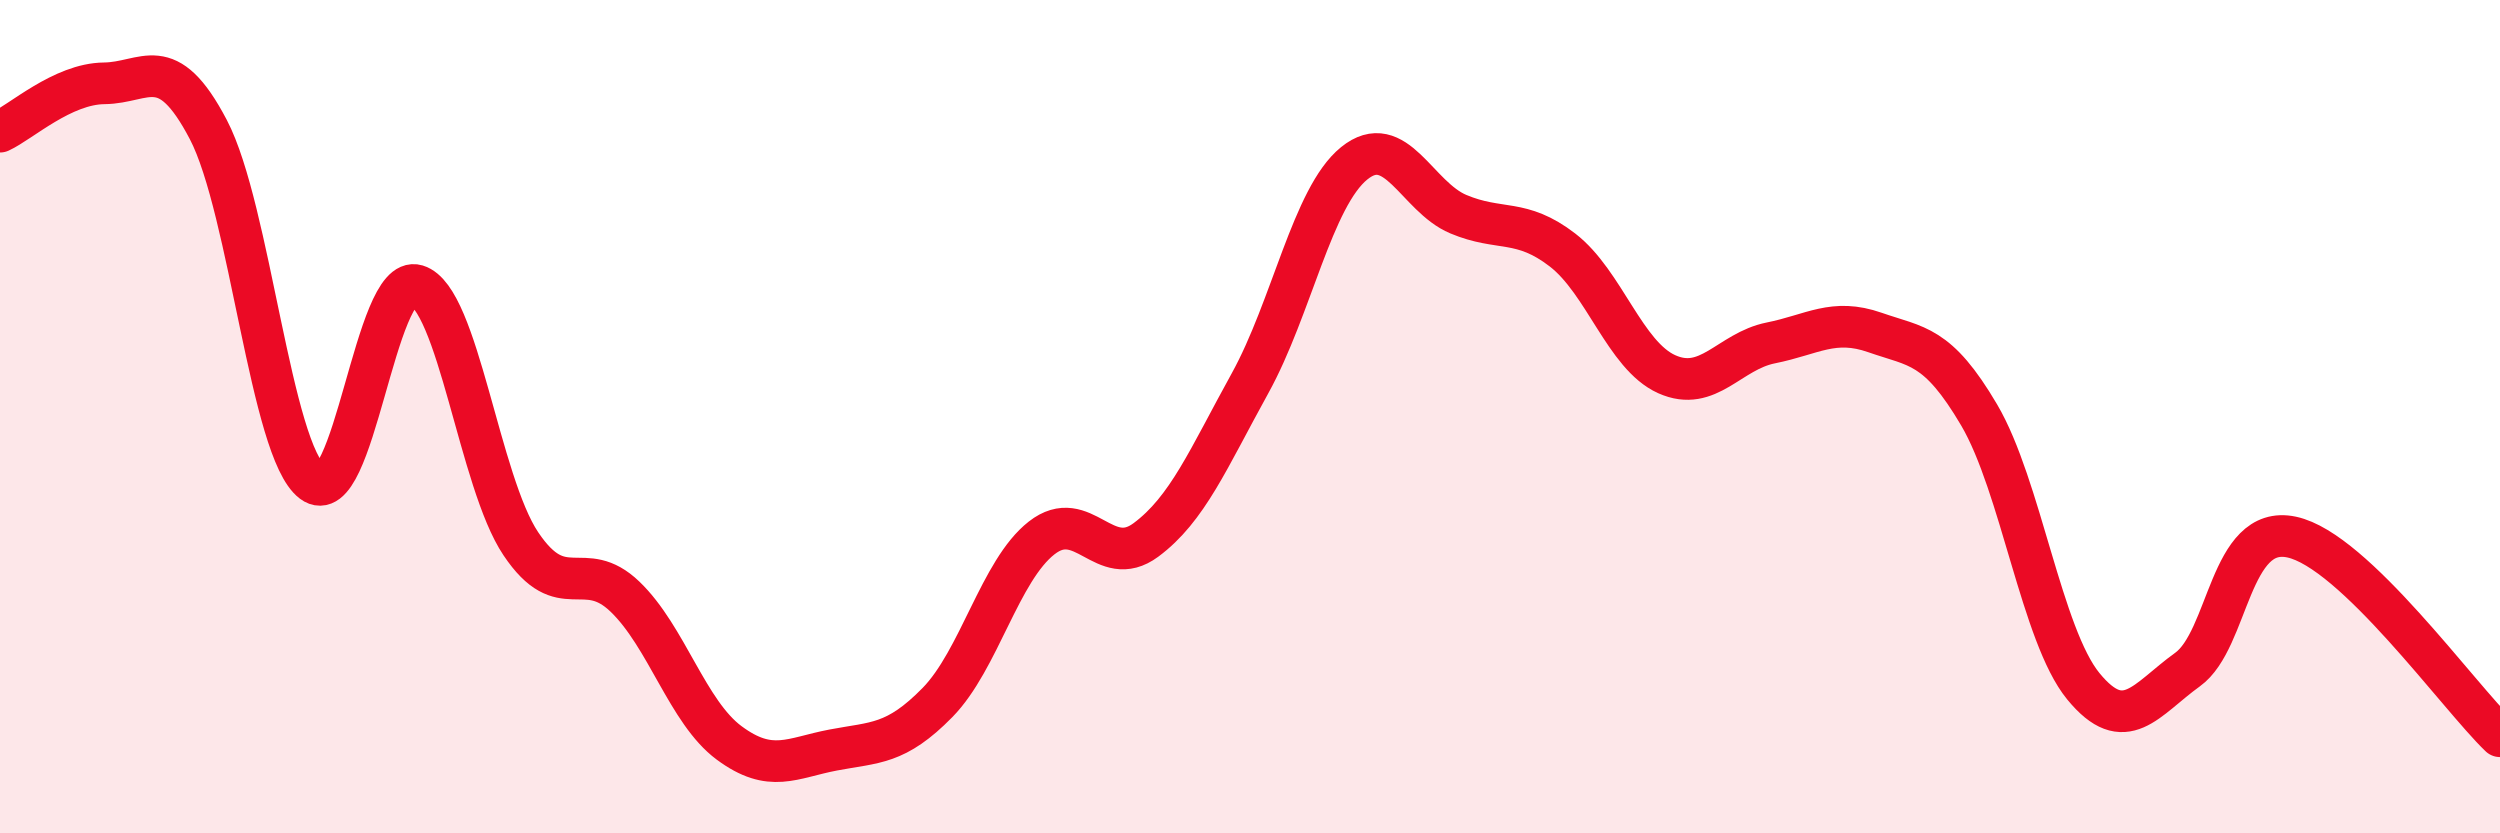
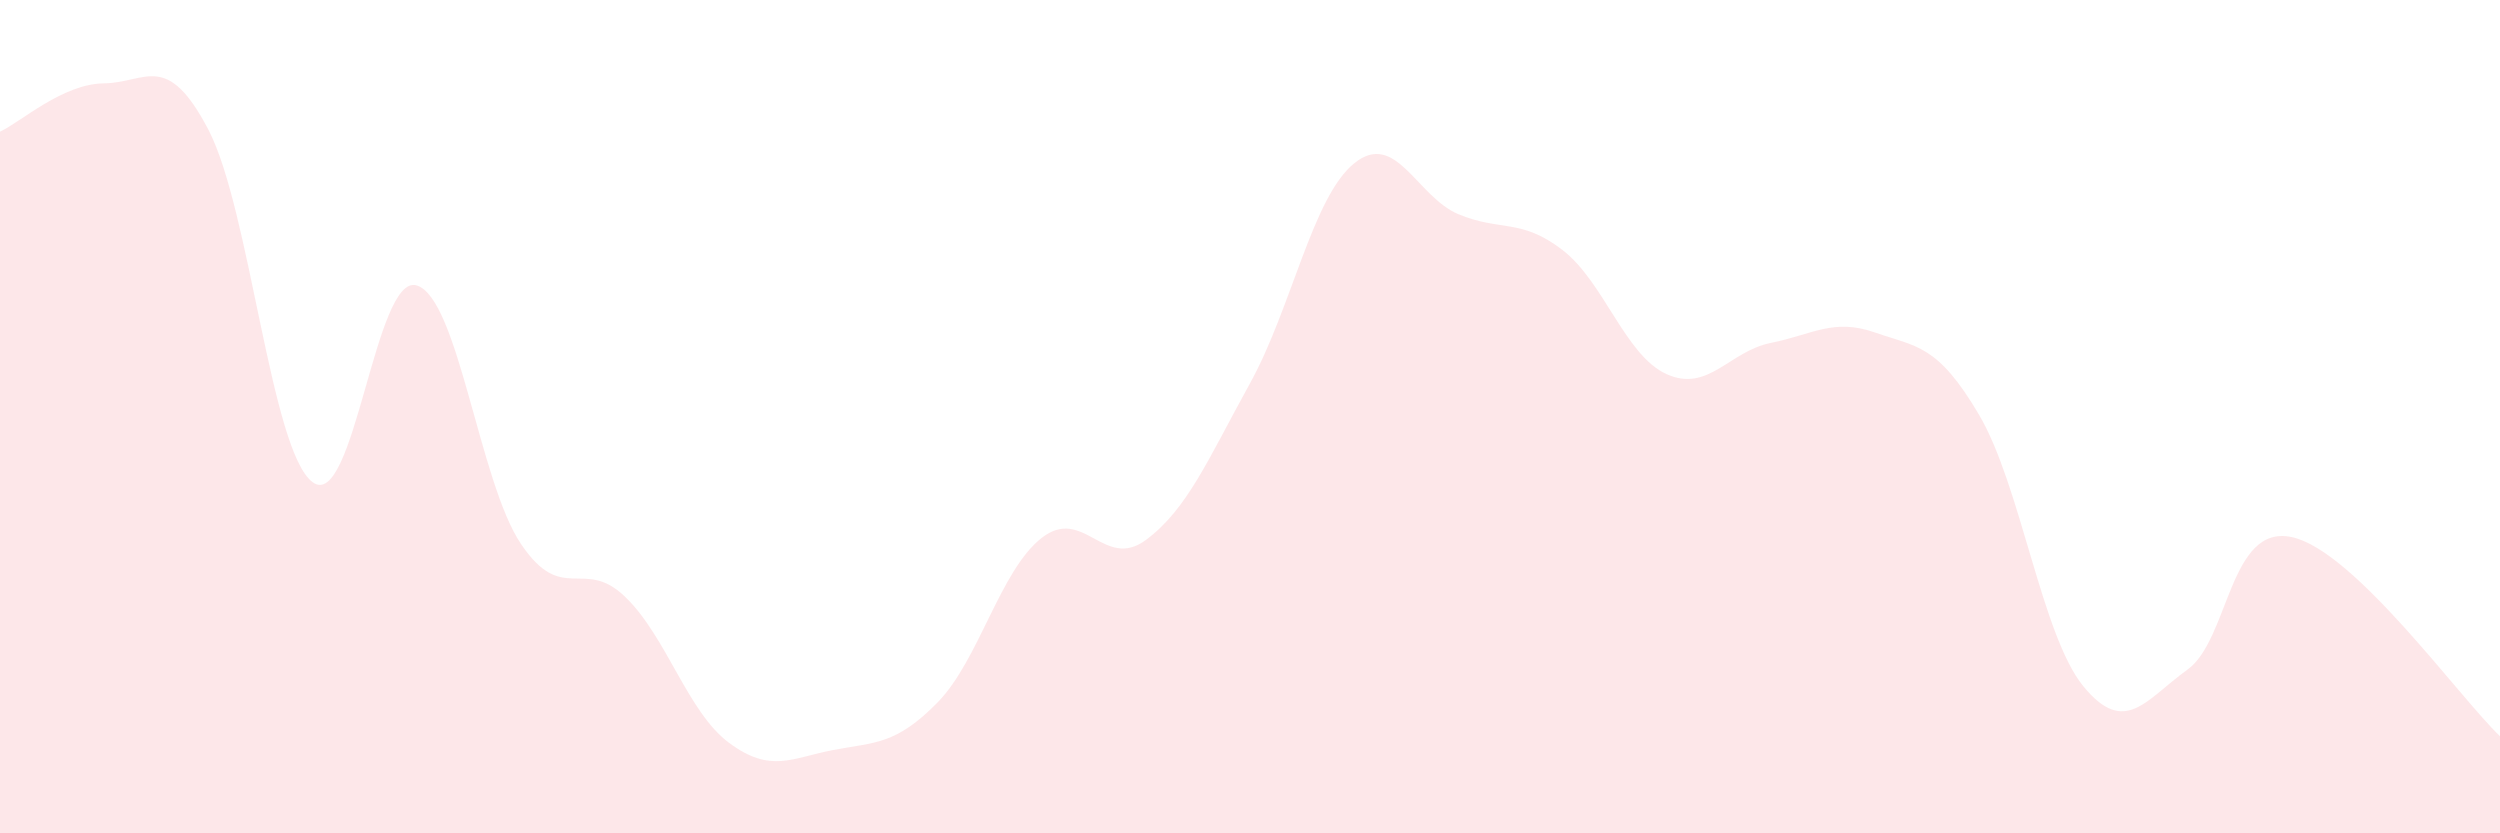
<svg xmlns="http://www.w3.org/2000/svg" width="60" height="20" viewBox="0 0 60 20">
  <path d="M 0,3.16 C 0.5,2.93 1.5,2.01 2.5,2 C 3.5,1.99 4,1.2 5,3.11 C 6,5.02 6.5,10.82 7.5,11.57 C 8.5,12.32 9,6.55 10,6.85 C 11,7.15 11.5,11.56 12.5,13.05 C 13.5,14.54 14,13.36 15,14.32 C 16,15.28 16.5,17.09 17.5,17.83 C 18.5,18.57 19,18.19 20,18 C 21,17.81 21.5,17.88 22.5,16.86 C 23.5,15.84 24,13.69 25,12.91 C 26,12.13 26.5,13.7 27.5,12.96 C 28.5,12.22 29,11.01 30,9.2 C 31,7.39 31.5,4.73 32.5,3.92 C 33.5,3.11 34,4.72 35,5.14 C 36,5.56 36.5,5.23 37.5,6 C 38.5,6.77 39,8.53 40,8.98 C 41,9.43 41.5,8.43 42.5,8.23 C 43.5,8.03 44,7.63 45,7.98 C 46,8.33 46.5,8.26 47.5,9.96 C 48.5,11.66 49,15.25 50,16.47 C 51,17.69 51.5,16.79 52.5,16.07 C 53.5,15.35 53.5,12.57 55,12.89 C 56.5,13.21 59,16.71 60,17.67L60 20L0 20Z" fill="#EB0A25" opacity="0.1" stroke-linecap="round" stroke-linejoin="round" />
-   <path d="M 0,3.16 C 0.5,2.93 1.5,2.01 2.5,2 C 3.5,1.99 4,1.2 5,3.11 C 6,5.02 6.5,10.82 7.5,11.57 C 8.5,12.32 9,6.55 10,6.85 C 11,7.15 11.5,11.56 12.5,13.05 C 13.5,14.54 14,13.36 15,14.32 C 16,15.28 16.5,17.09 17.5,17.83 C 18.5,18.57 19,18.19 20,18 C 21,17.81 21.5,17.88 22.5,16.86 C 23.5,15.84 24,13.69 25,12.91 C 26,12.13 26.5,13.7 27.5,12.96 C 28.5,12.22 29,11.01 30,9.2 C 31,7.39 31.5,4.73 32.5,3.92 C 33.5,3.11 34,4.72 35,5.14 C 36,5.56 36.5,5.23 37.5,6 C 38.5,6.77 39,8.53 40,8.98 C 41,9.43 41.5,8.43 42.5,8.23 C 43.5,8.03 44,7.63 45,7.98 C 46,8.33 46.5,8.26 47.5,9.96 C 48.5,11.66 49,15.25 50,16.47 C 51,17.69 51.5,16.79 52.5,16.07 C 53.5,15.35 53.5,12.57 55,12.89 C 56.5,13.21 59,16.71 60,17.67" stroke="#EB0A25" stroke-width="1" fill="none" stroke-linecap="round" stroke-linejoin="round" />
</svg>